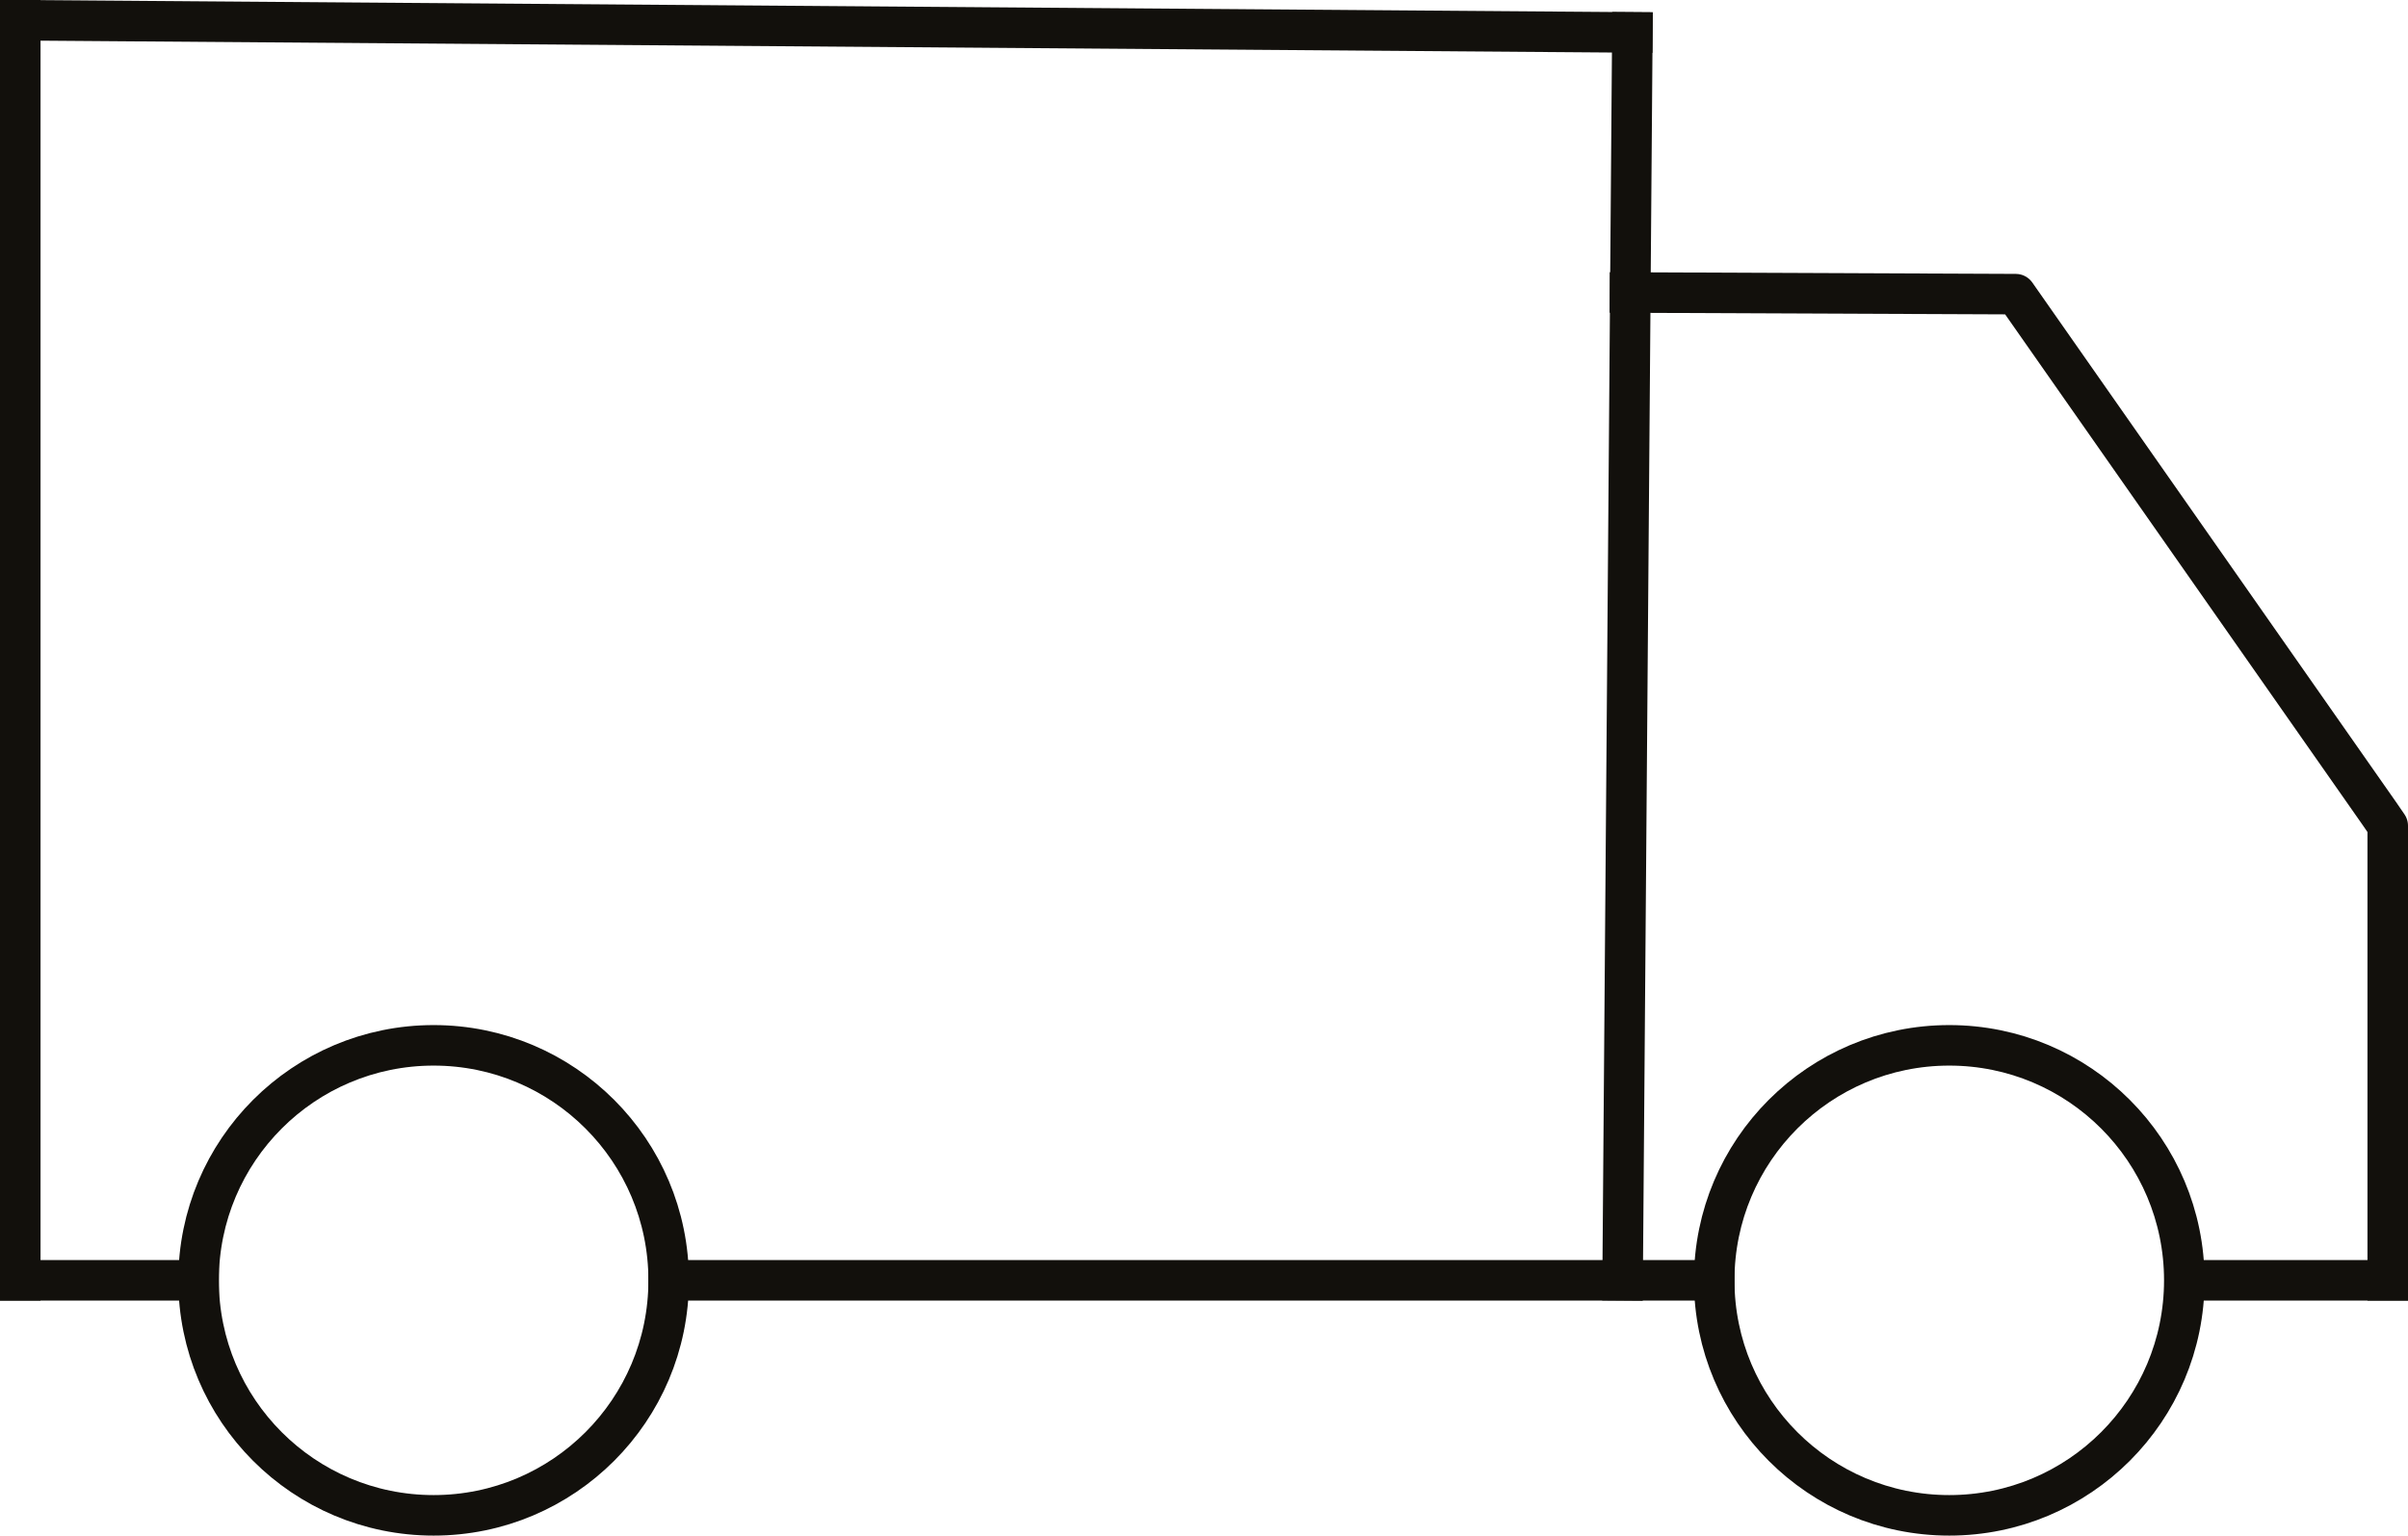
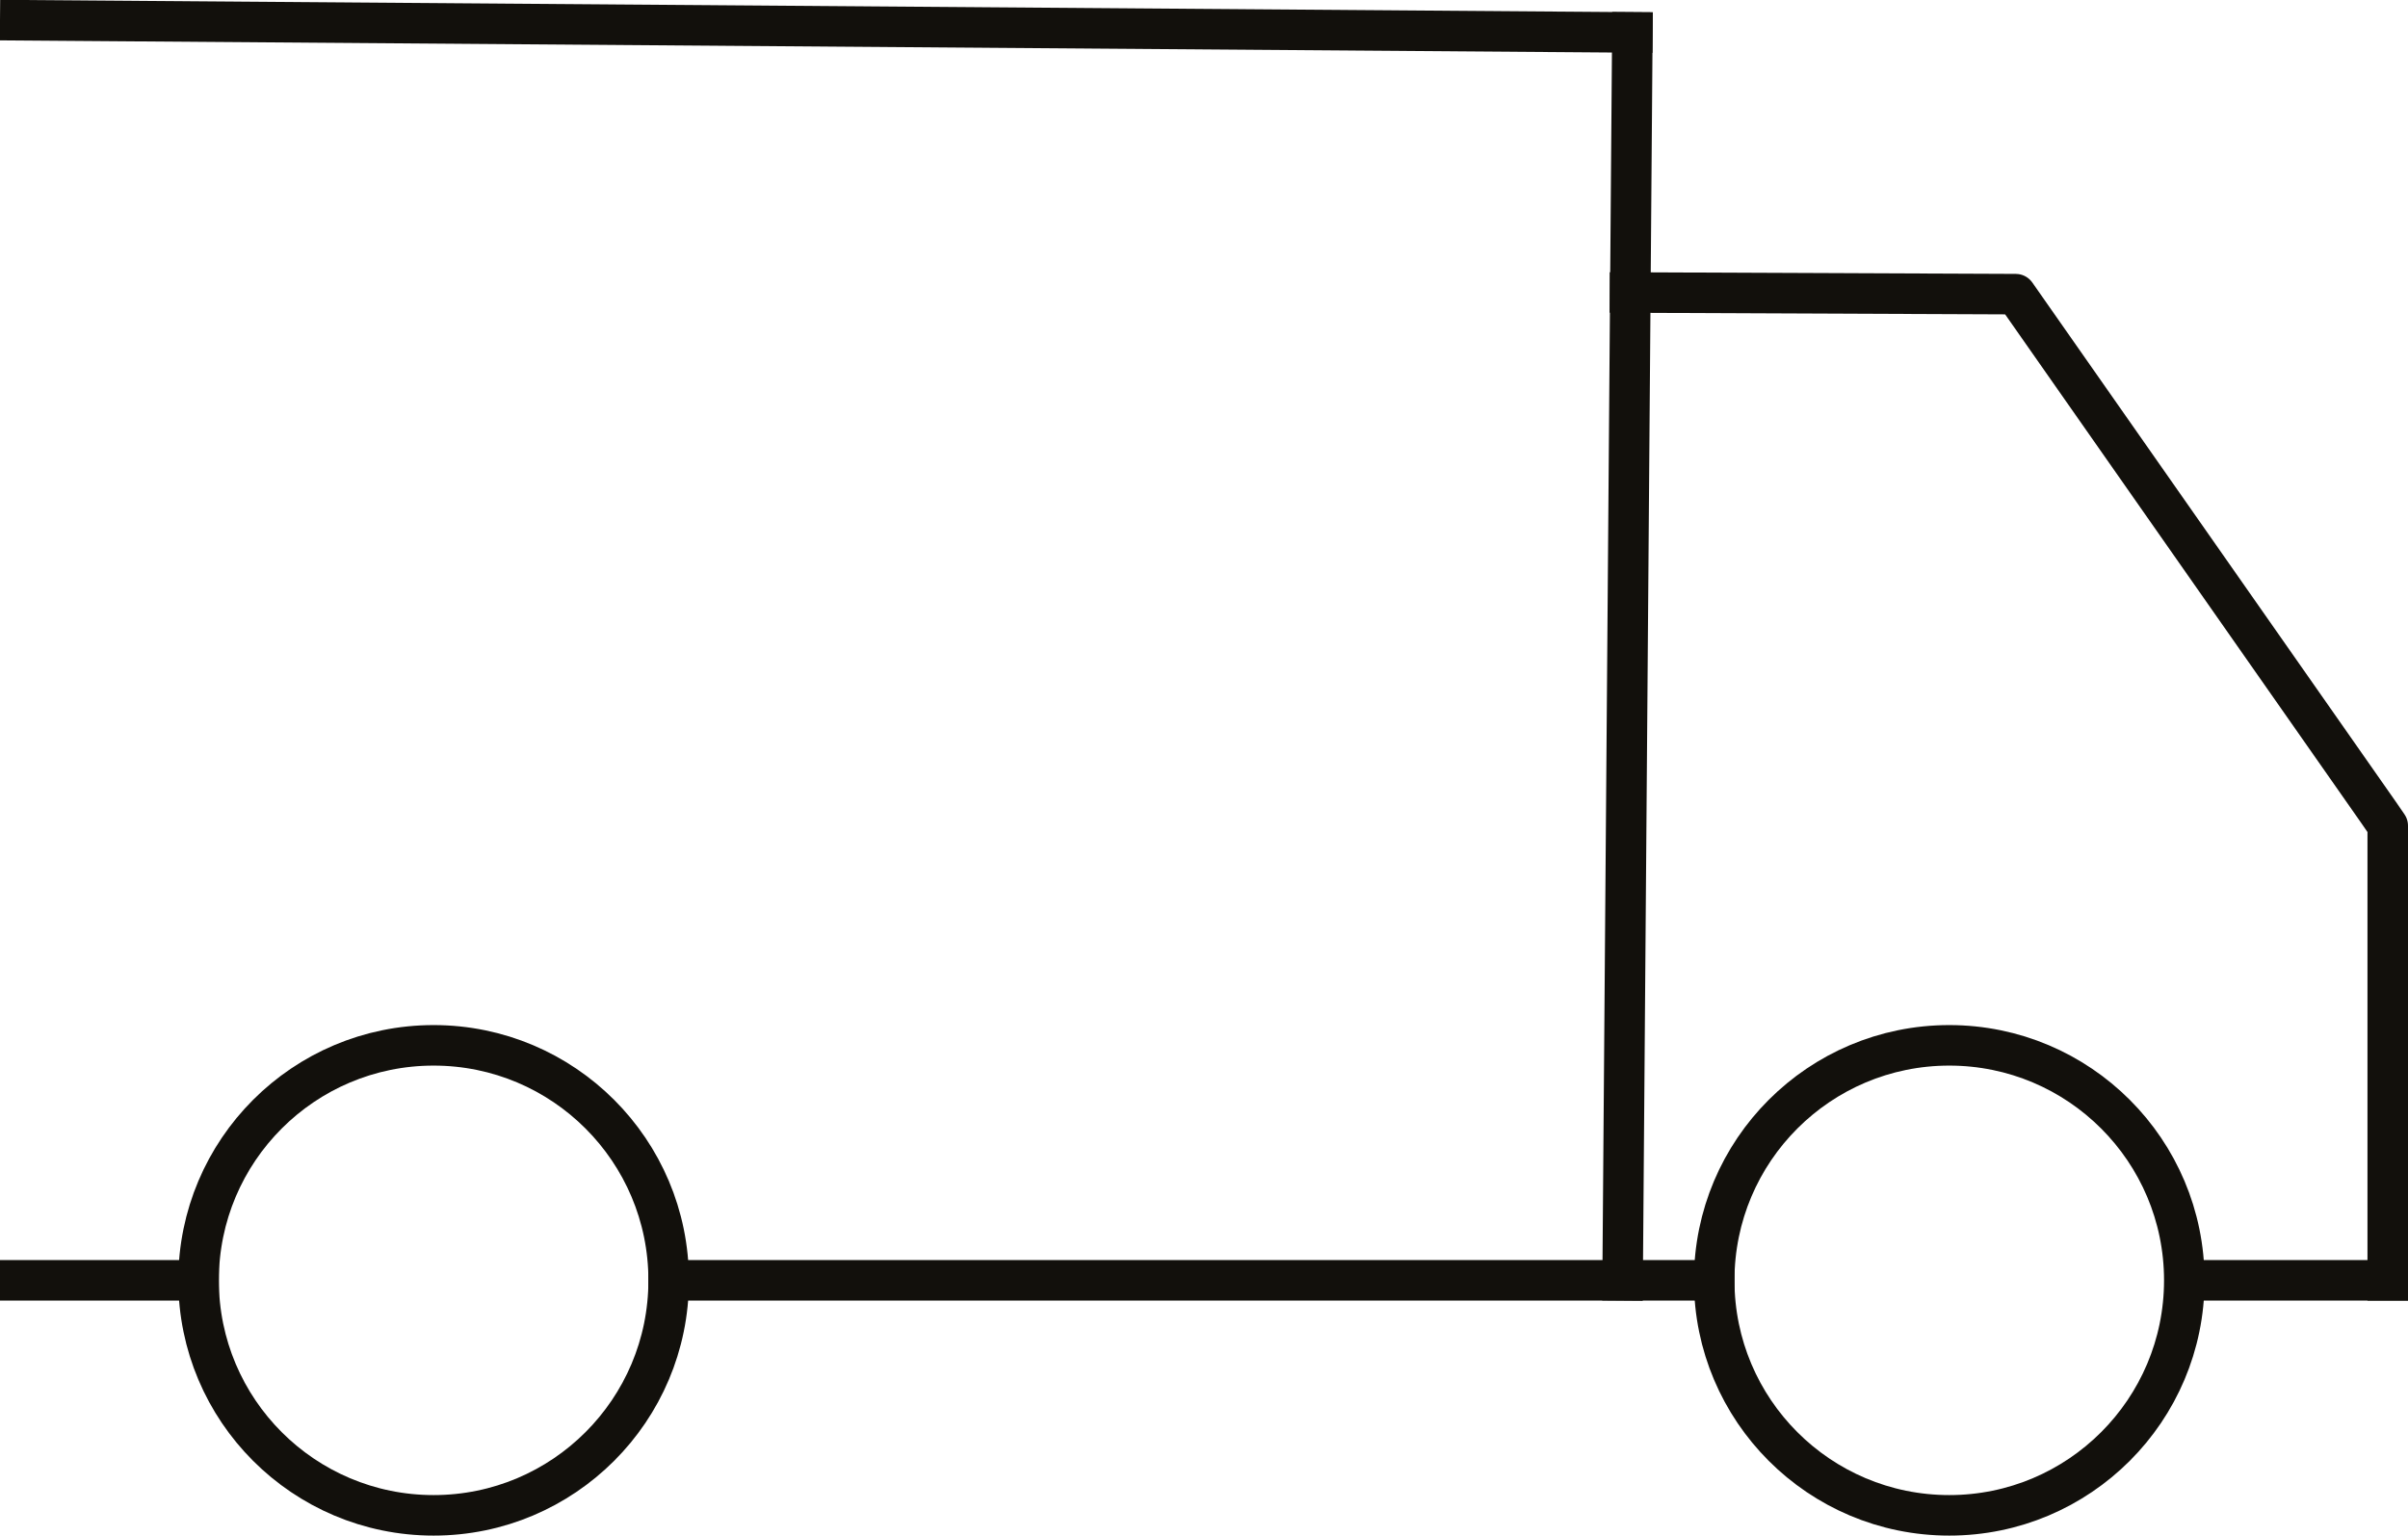
<svg xmlns="http://www.w3.org/2000/svg" id="Слой_1" data-name="Слой 1" viewBox="0 0 29.71 18.95">
  <defs>
    <style>.cls-1{fill:none;stroke:#12100c;stroke-linecap:square;stroke-linejoin:round;stroke-width:0.5px;}</style>
  </defs>
  <title>np</title>
  <circle class="cls-1" cx="5.35" cy="15.8" r="2.9" />
  <circle class="cls-1" cx="24.05" cy="15.8" r="2.9" />
  <line class="cls-1" x1="8.25" y1="15.8" x2="21.15" y2="15.8" />
  <line class="cls-1" x1="27.16" y1="15.8" x2="29.46" y2="15.8" />
  <polyline class="cls-1" points="20.11 3.61 24.87 3.63 29.35 10.03 29.46 10.19 29.46 15.8" />
  <line class="cls-1" x1="20.14" y1="0.4" x2="20.02" y2="15.8" />
  <line class="cls-1" x1="2.45" y1="15.8" x2="0.25" y2="15.8" />
  <line class="cls-1" x1="20.14" y1="0.4" x2="0.25" y2="0.25" />
-   <line class="cls-1" x1="0.25" y1="15.8" x2="0.25" y2="0.25" />
</svg>